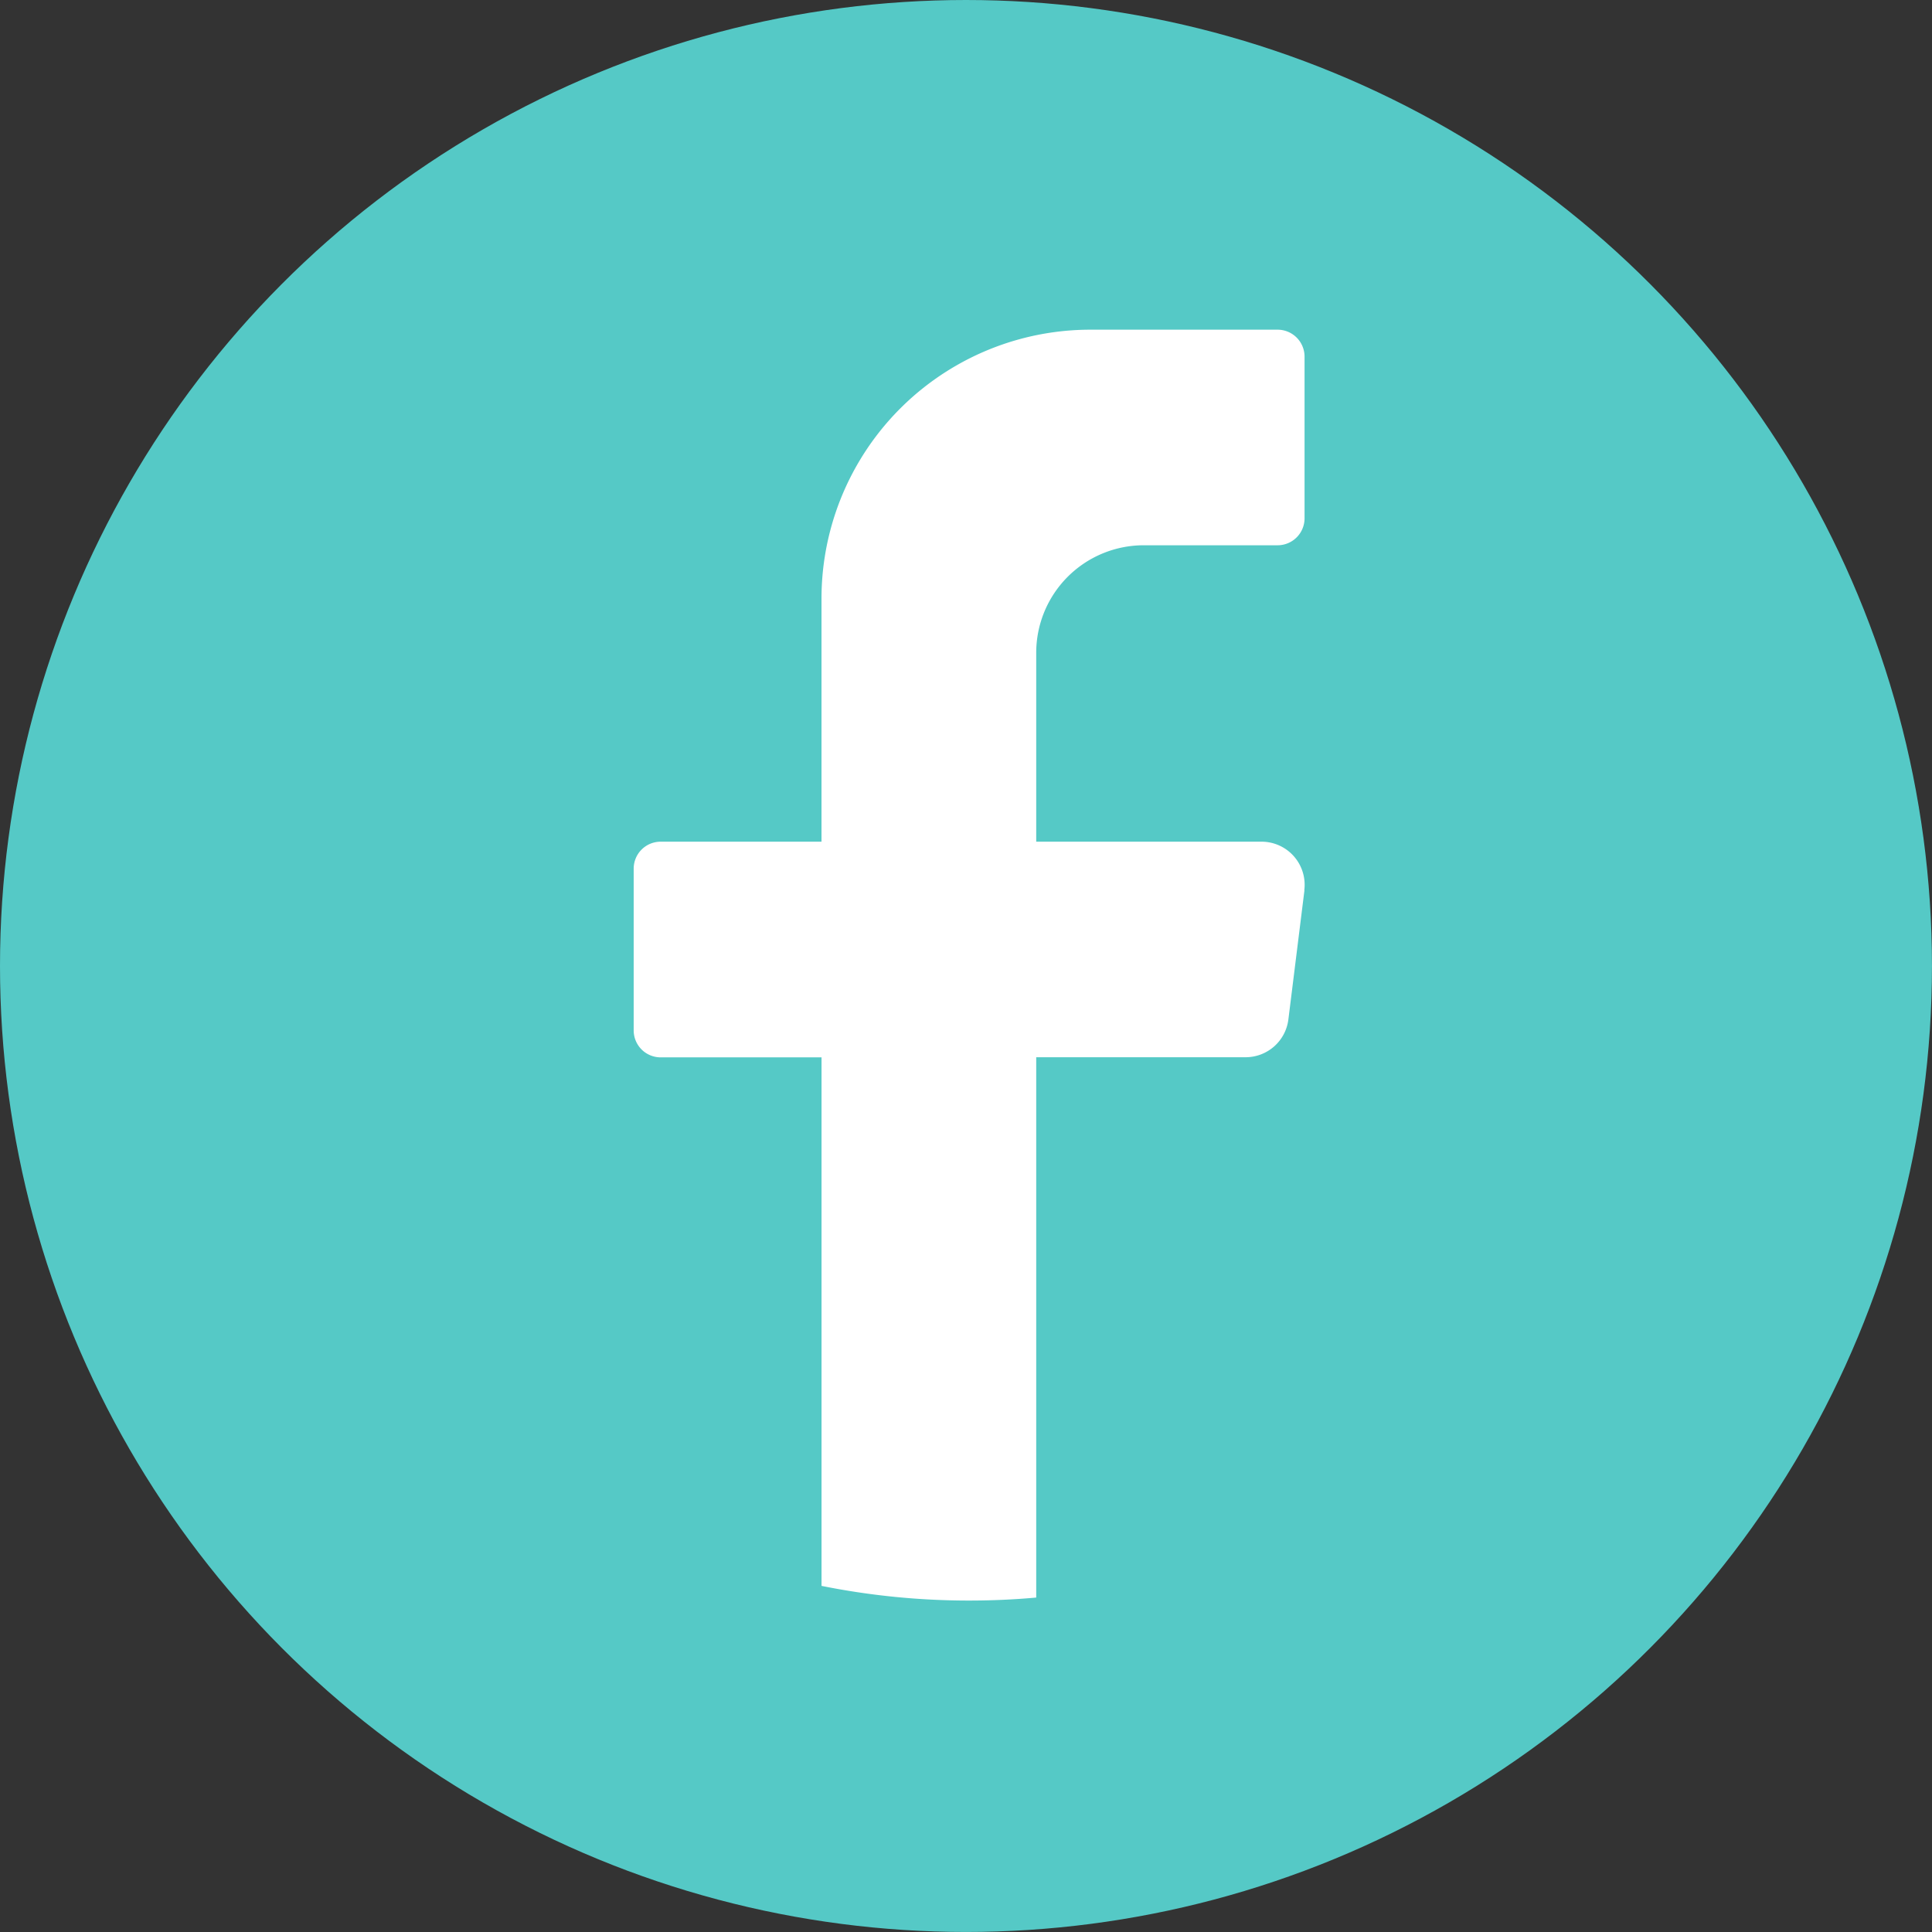
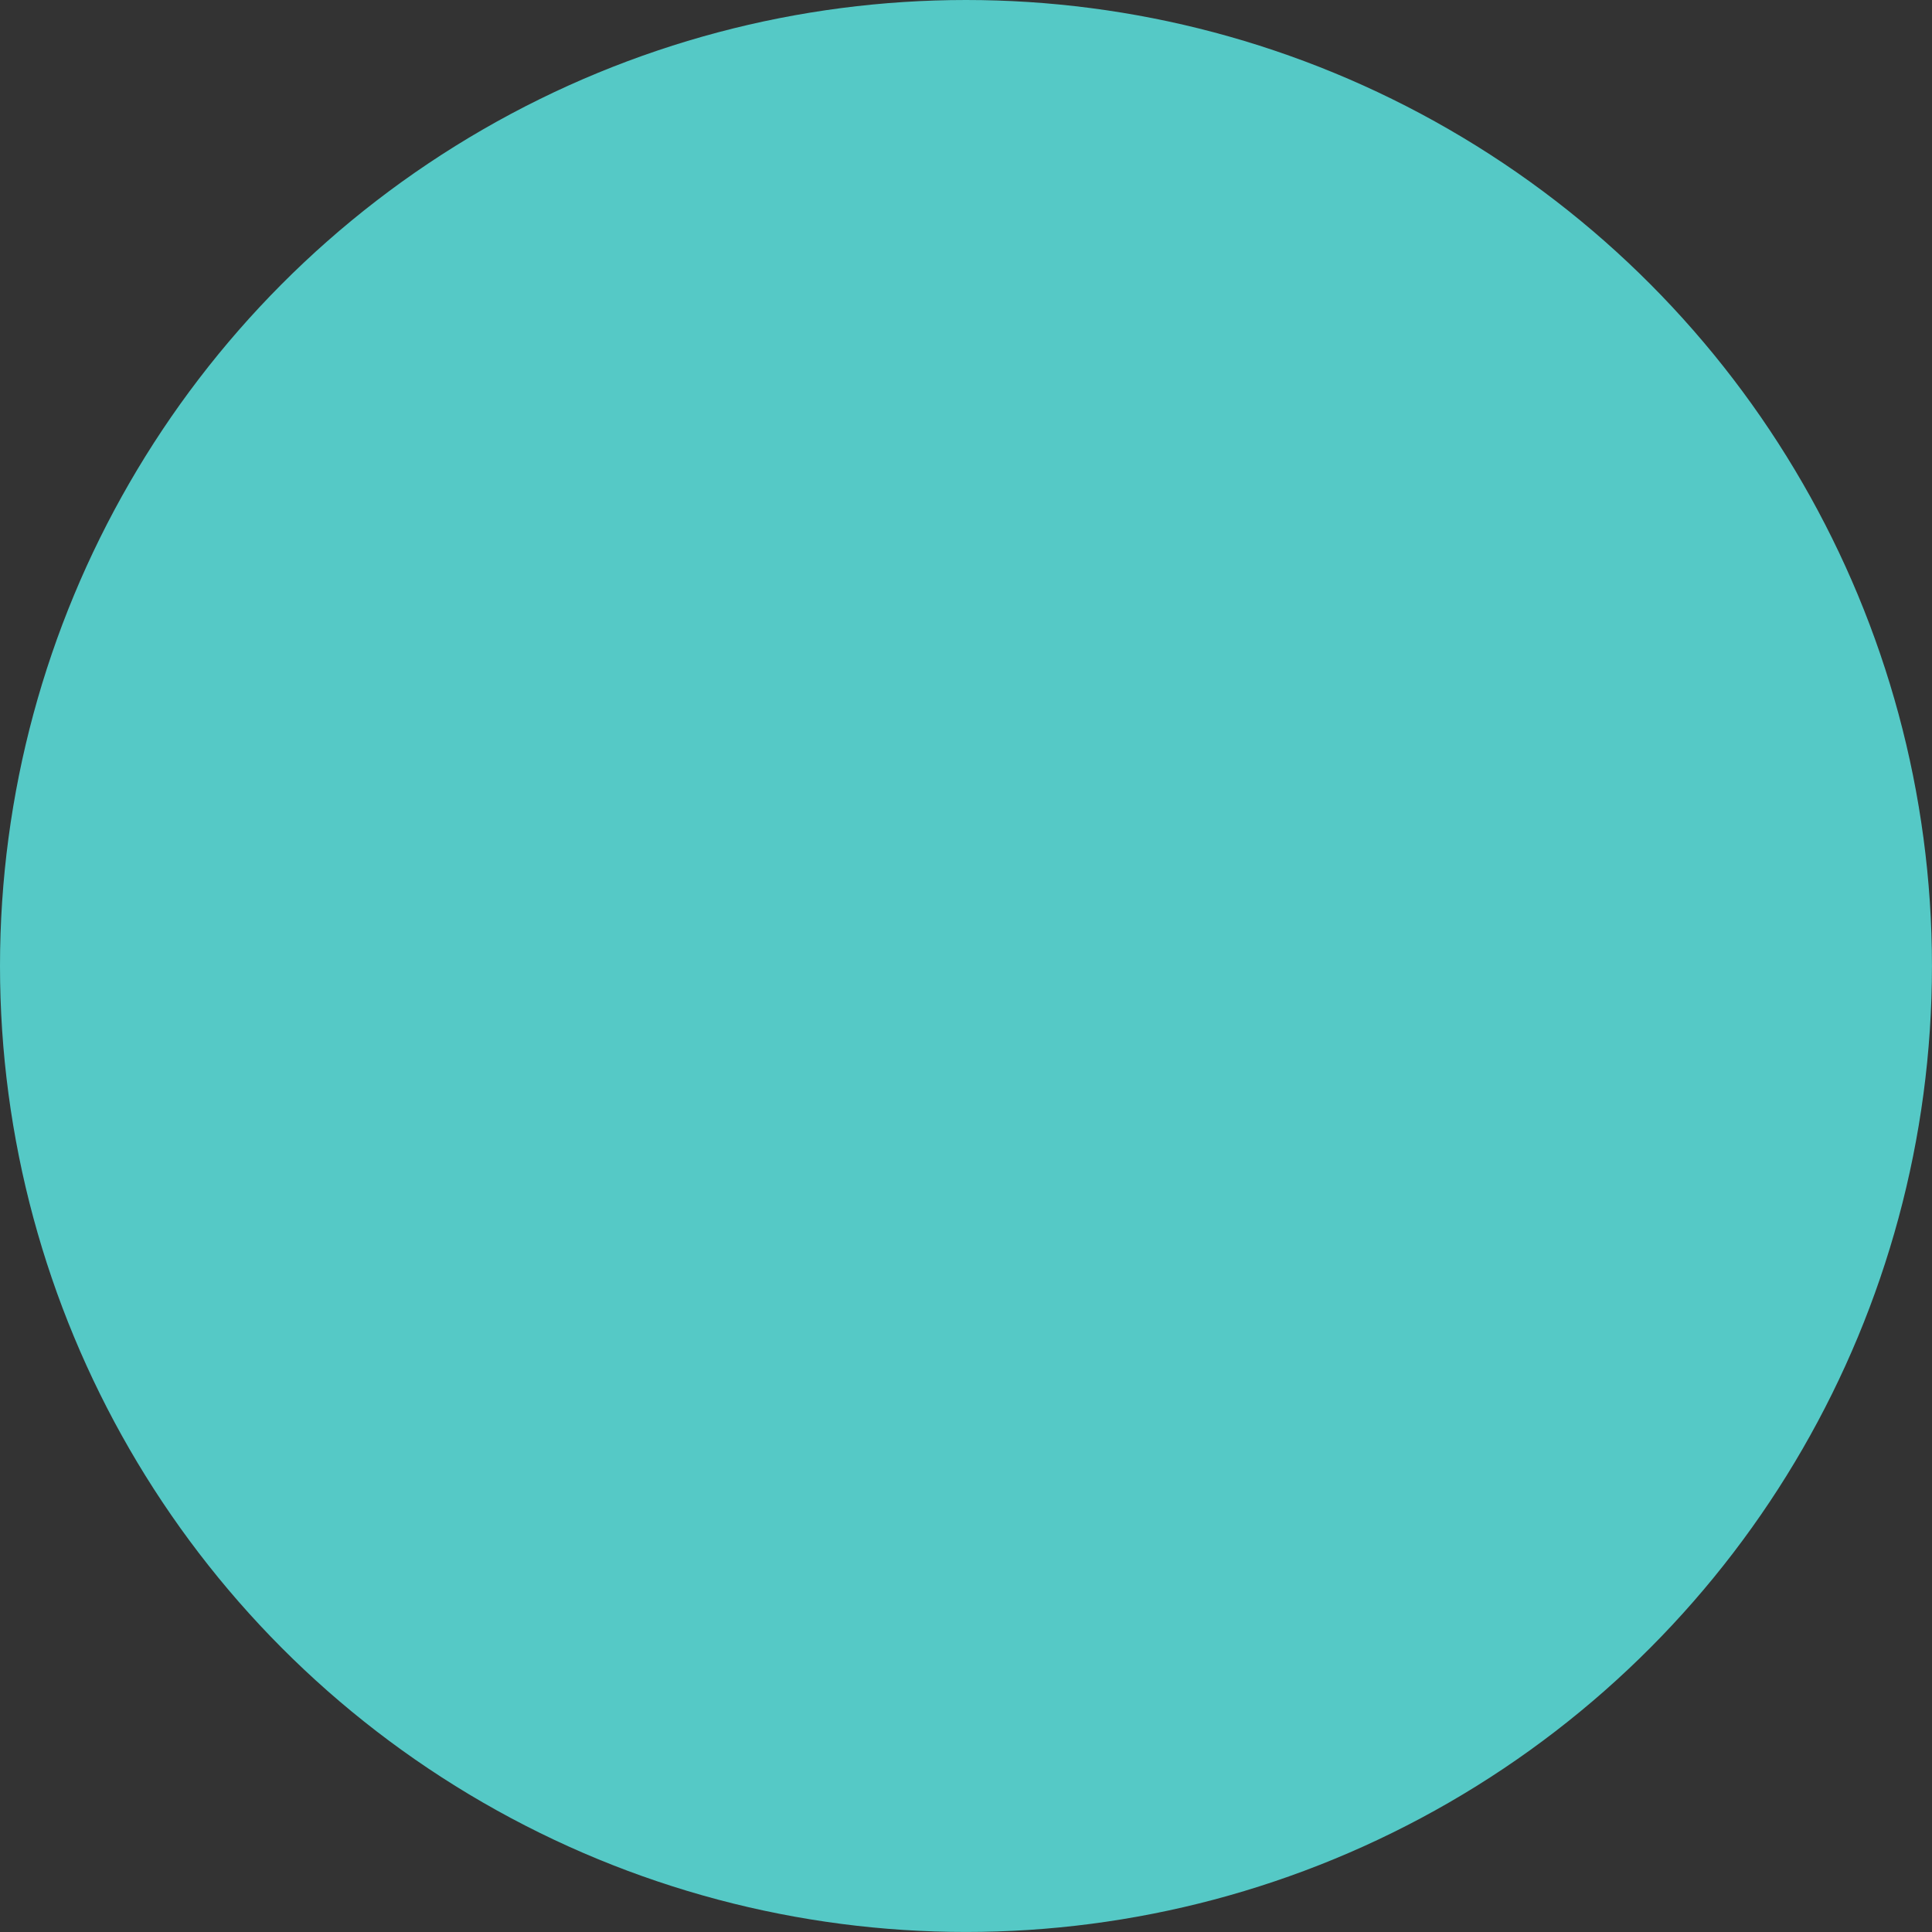
<svg xmlns="http://www.w3.org/2000/svg" width="60.681" height="60.681" viewBox="0 0 60.681 60.681">
  <rect x="0" y="0" width="60.681" height="60.681" fill="#333333" stroke="none" />
  <circle cx="30.34" cy="30.34" r="30.34" fill="#55c9c6" />
-   <path d="M151.425,85.415l-.505,4.058a1.354,1.354,0,0,1-1.34,1.188H143v16.971q-1.041.094-2.106.094a23.462,23.462,0,0,1-4.637-.461v-16.6H131.2a.847.847,0,0,1-.843-.846V84.737a.847.847,0,0,1,.843-.846h5.056V76.273a8.446,8.446,0,0,1,8.429-8.463h5.9a.847.847,0,0,1,.843.846v5.079a.847.847,0,0,1-.843.846h-4.214A3.378,3.378,0,0,0,143,77.966v5.925h7.08a1.354,1.354,0,0,1,1.34,1.524" transform="translate(-110.454 -57.455)" fill="#fff" />
</svg>